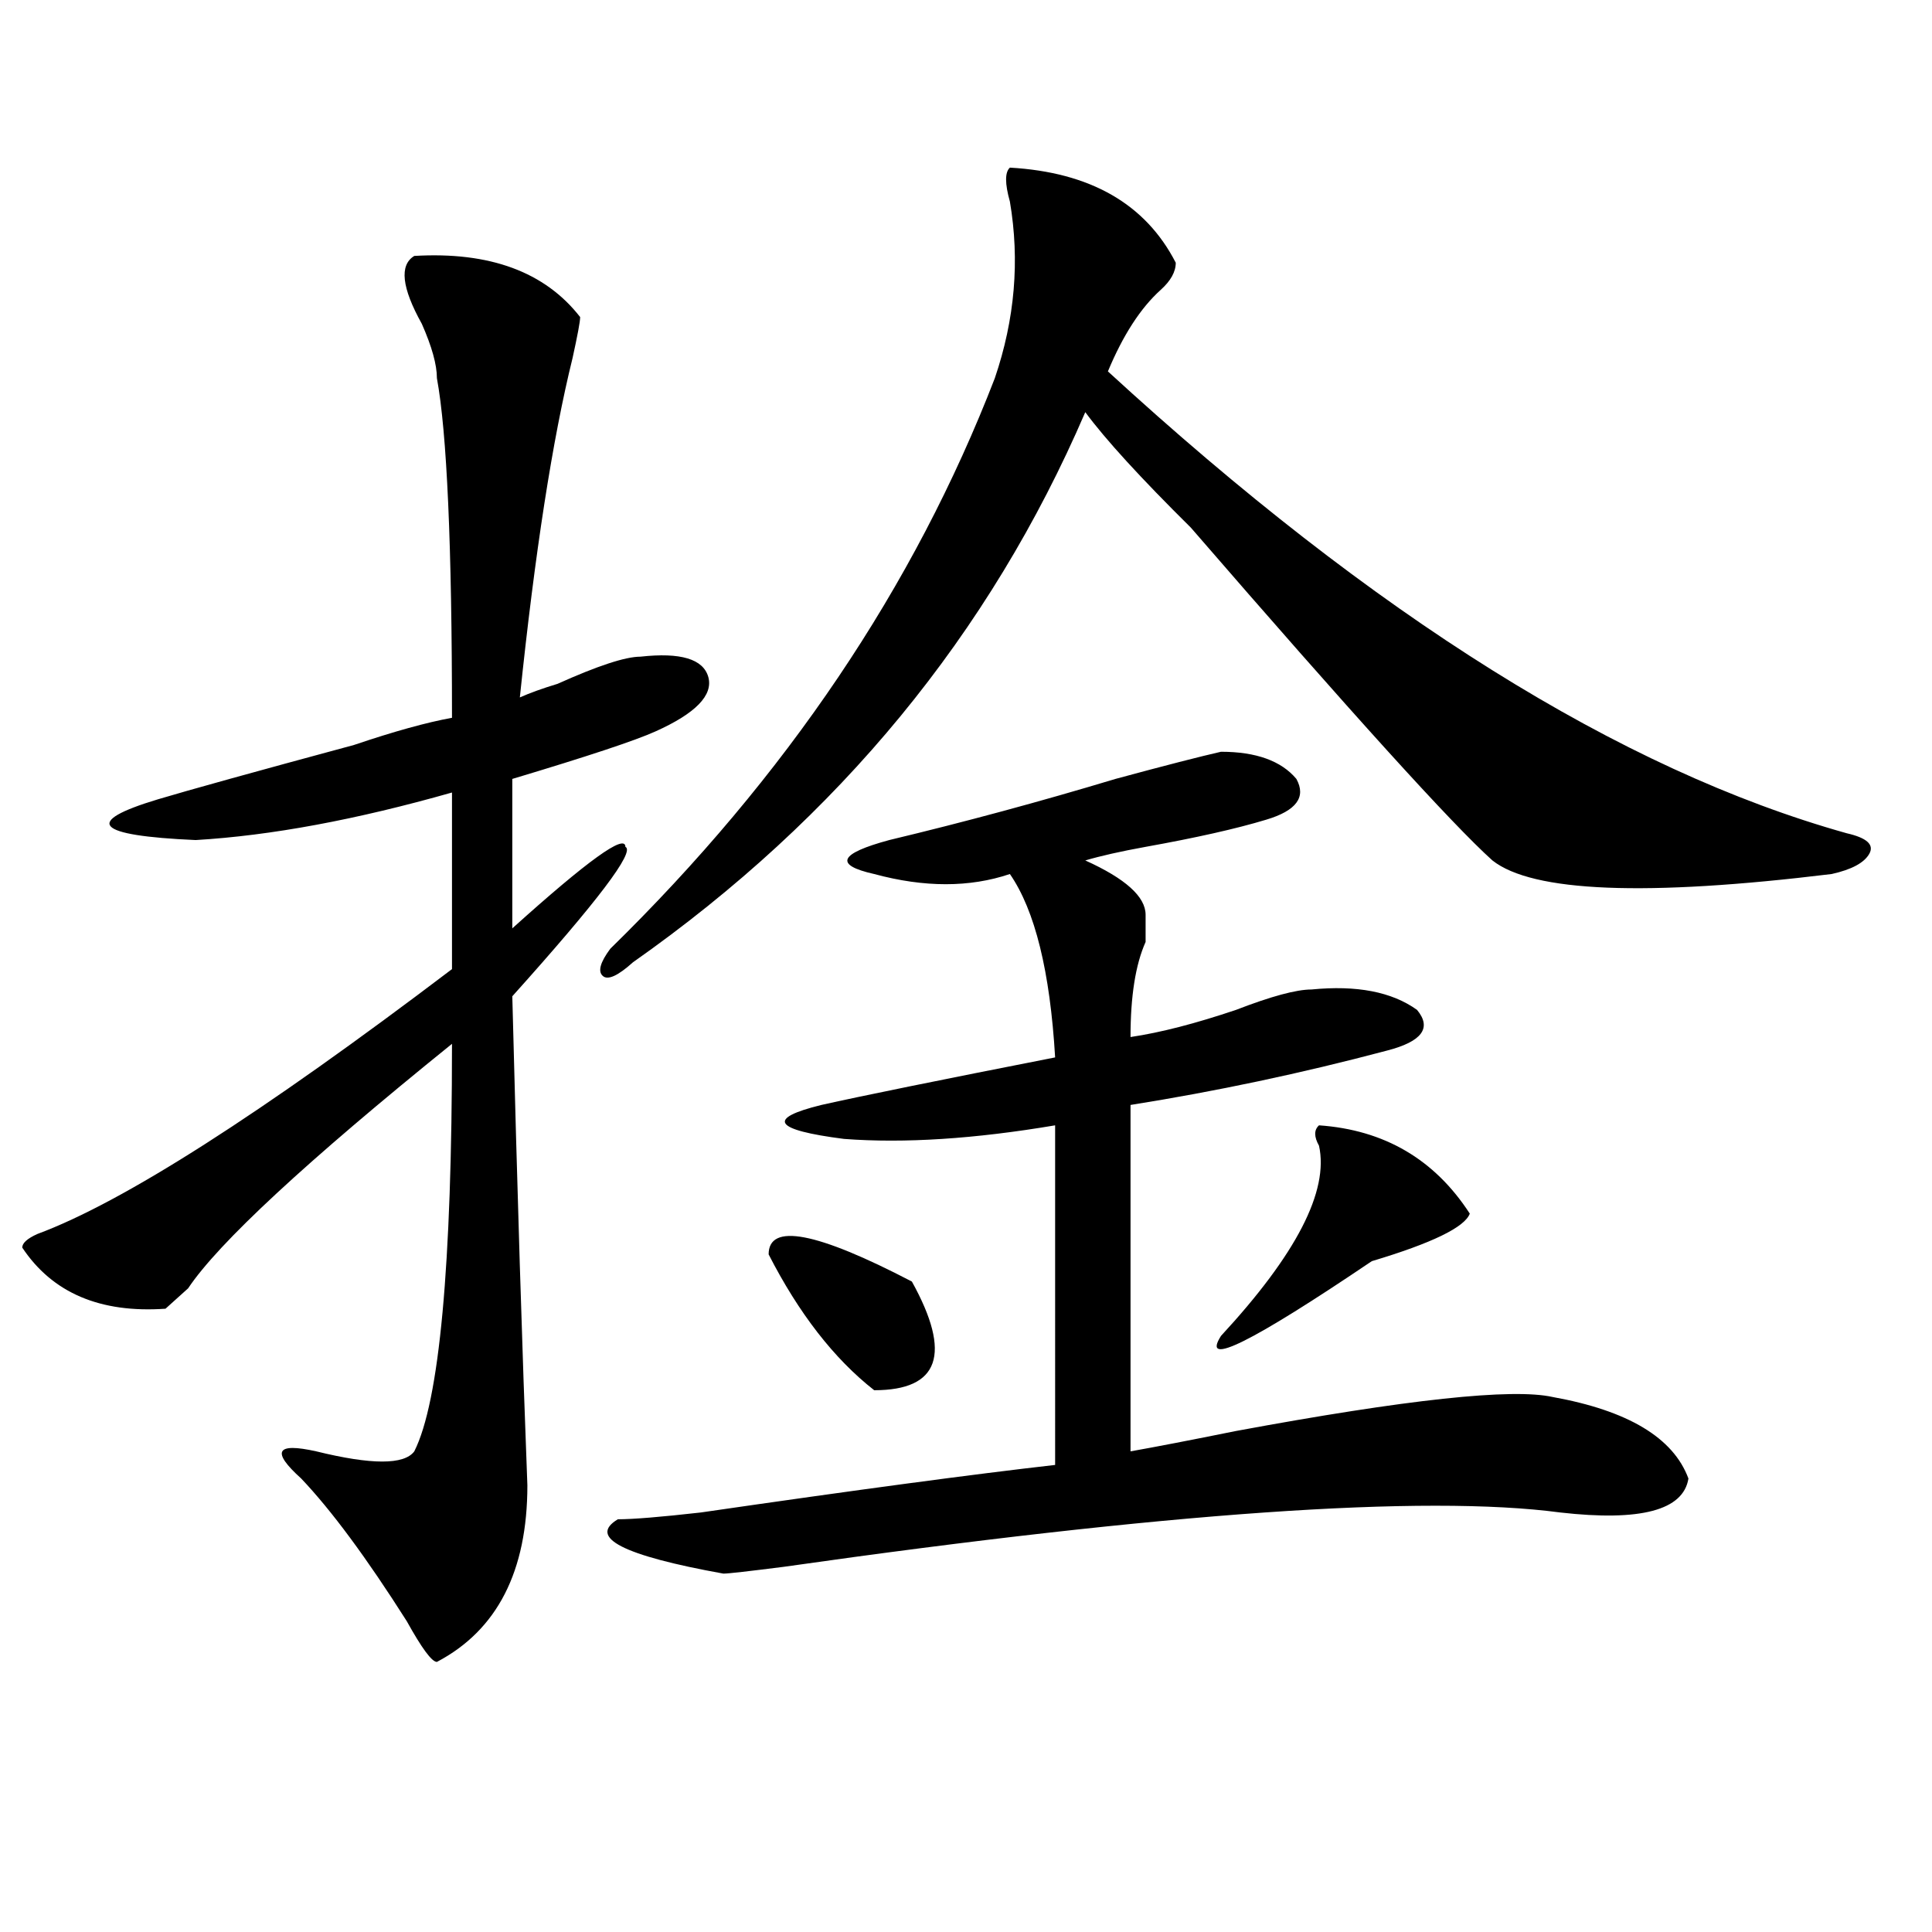
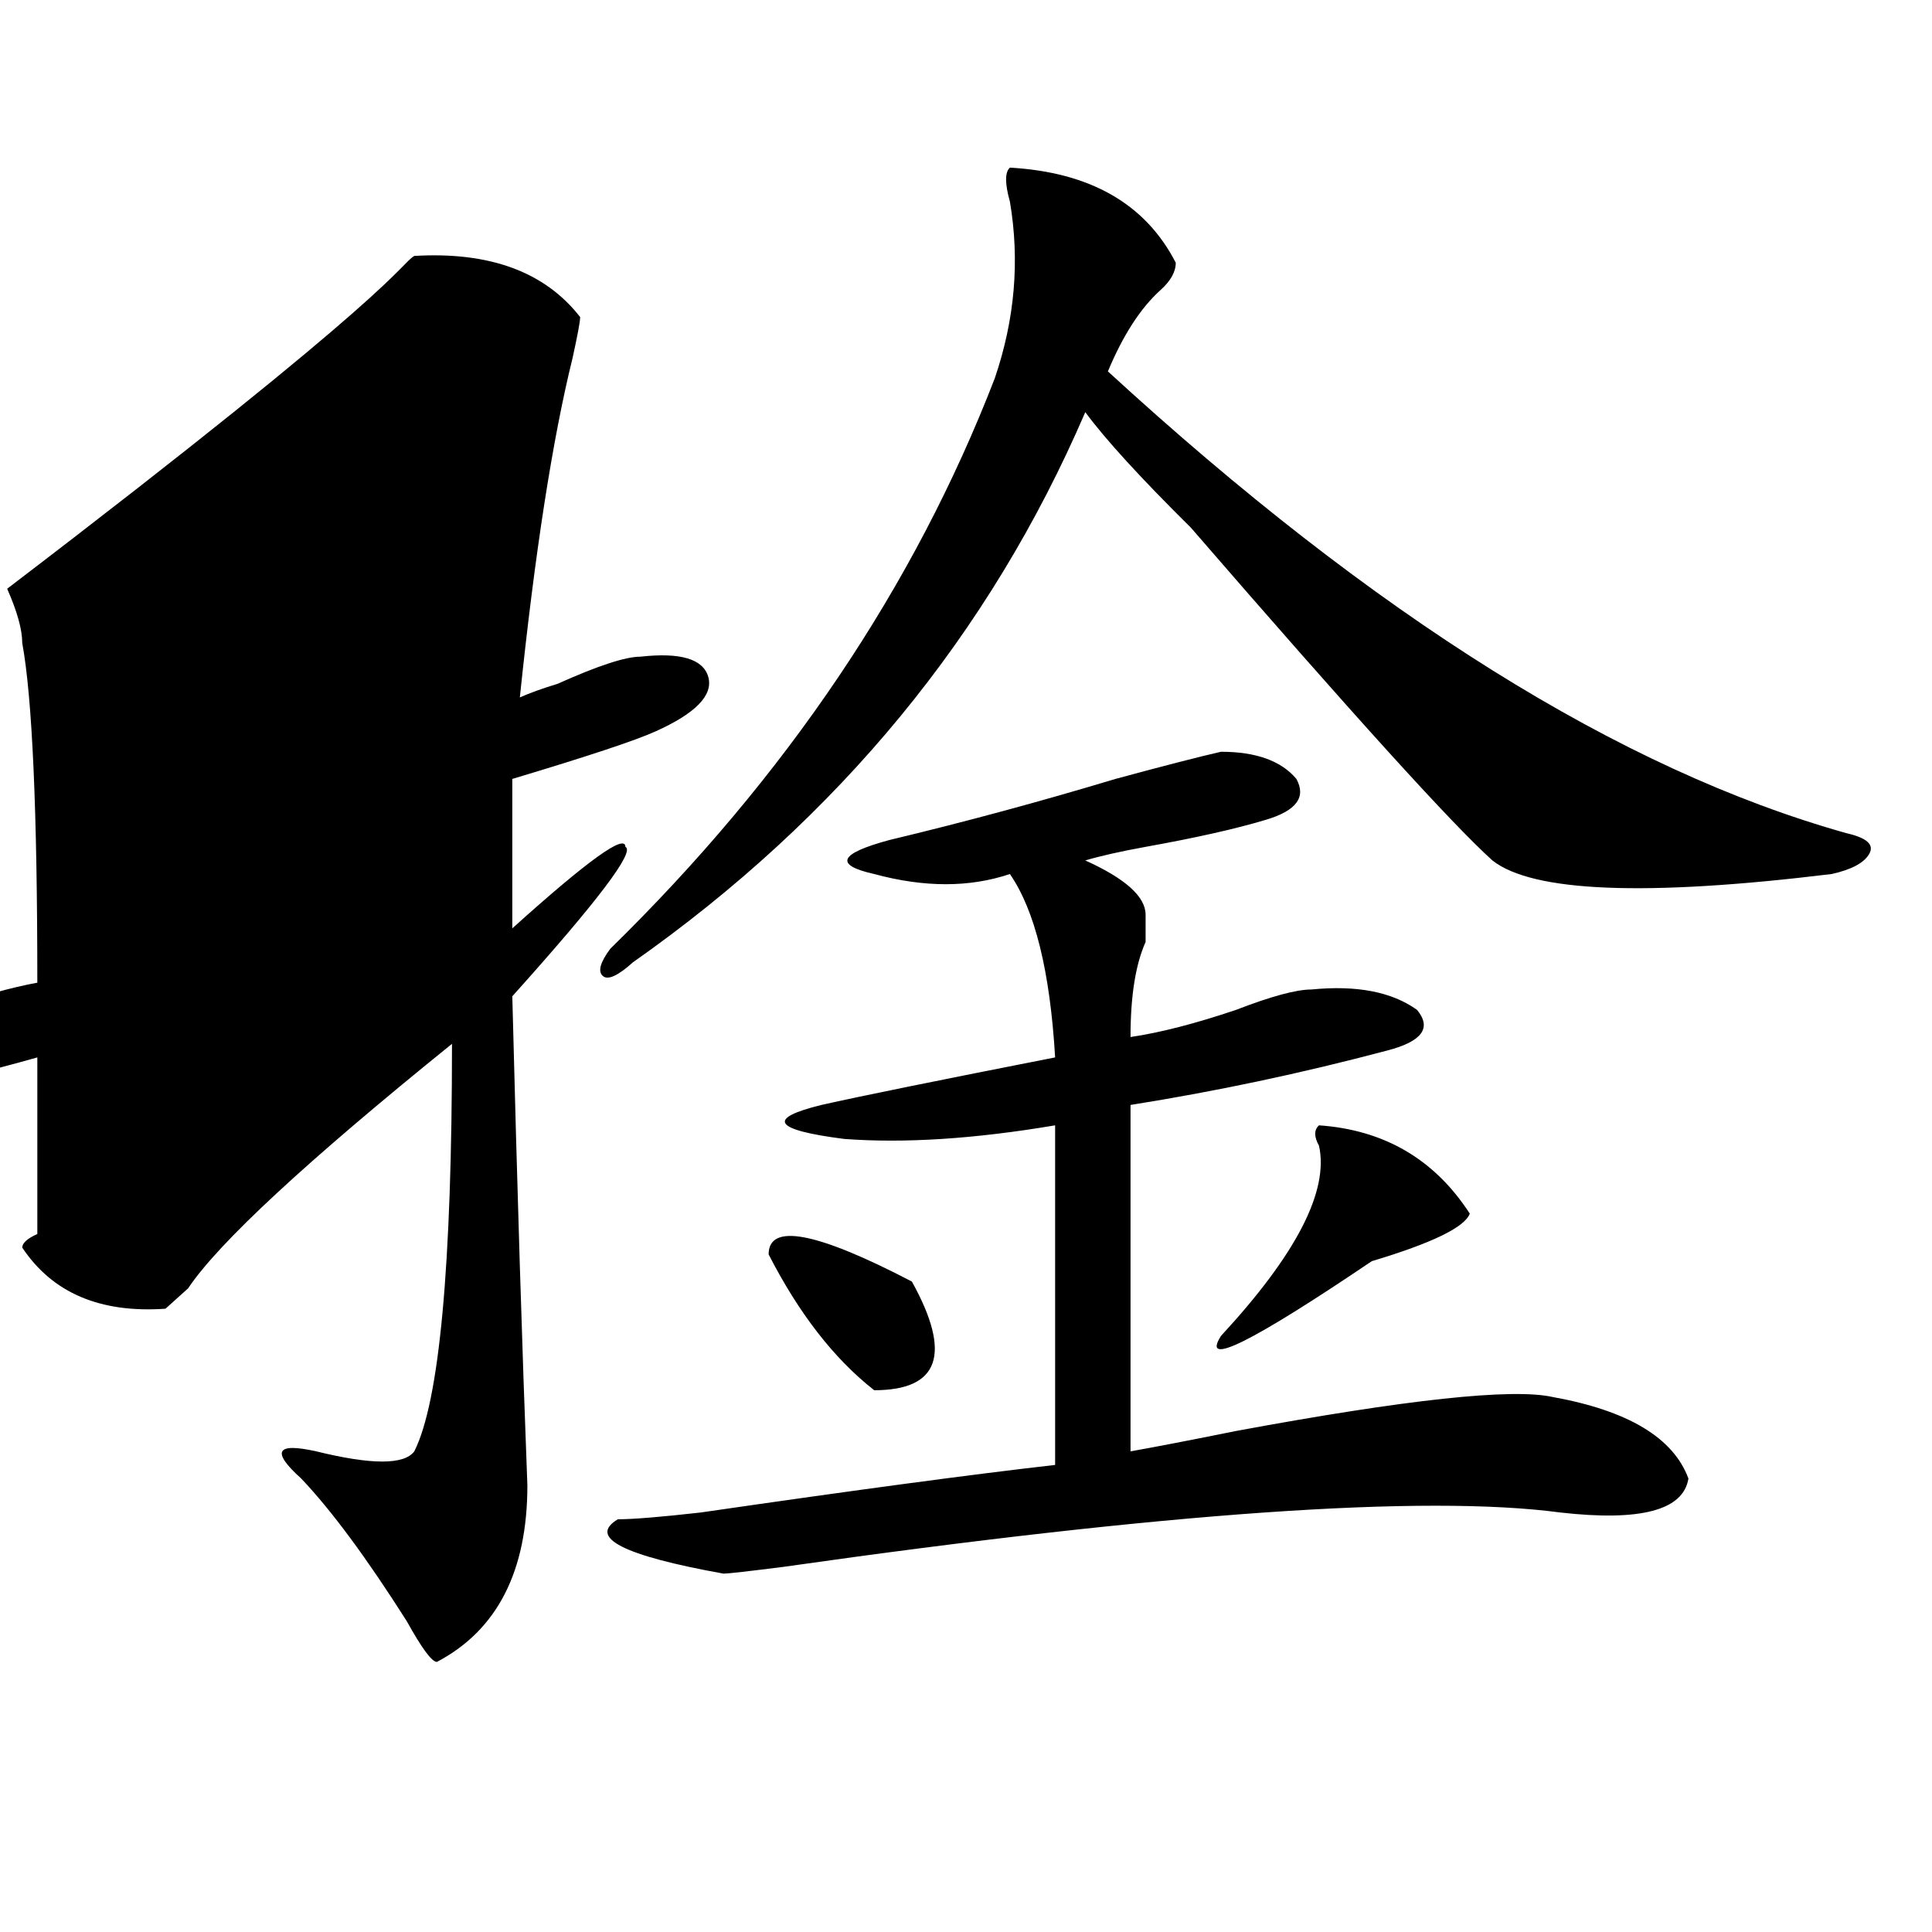
<svg xmlns="http://www.w3.org/2000/svg" version="1.1" id="图层_1" x="0px" y="0px" width="1000px" height="1000px" viewBox="0 0 1000 1000" enable-background="new 0 0 1000 1000" xml:space="preserve">
-   <path d="M214.434,132.469c39.023-2.307,67.62,8.24,85.852,31.641c0,2.362-1.342,9.394-3.902,21.094  c-10.427,42.188-19.512,100.8-27.316,175.781c5.183-2.307,11.707-4.669,19.512-7.031c20.792-9.338,35.121-14.063,42.926-14.063  c20.792-2.307,32.499,1.209,35.121,10.547c2.561,9.394-6.524,18.787-27.316,28.125c-10.427,4.725-35.121,12.909-74.145,24.609  v77.344c39.023-35.156,58.535-49.219,58.535-42.188c5.183,2.362-14.329,28.125-58.535,77.344  c2.561,100.8,5.183,185.175,7.805,253.125c0,44.494-15.609,74.981-46.828,91.406c-2.622,0-7.805-7.031-15.609-21.094  c-20.854-32.85-39.023-57.403-54.633-73.828c-15.609-14.063-13.049-18.731,7.805-14.063c28.597,7.031,45.486,7.031,50.73,0  c12.987-25.763,19.512-96.075,19.512-210.938c-75.486,60.975-120.973,103.162-136.582,126.563  c-5.244,4.725-9.146,8.24-11.707,10.547c-33.841,2.362-58.535-8.185-74.145-31.641c0-2.307,2.561-4.669,7.805-7.031  c44.206-16.369,115.729-62.072,214.629-137.109v-91.406c-49.45,14.063-93.656,22.303-132.68,24.609  c-52.072-2.307-58.535-9.338-19.512-21.094c15.609-4.669,49.389-14.063,101.461-28.125c20.792-7.031,37.682-11.7,50.73-14.063  c0-89.044-2.622-147.656-7.805-175.781c0-7.031-2.622-16.369-7.805-28.125C207.909,148.894,206.629,137.193,214.434,132.469z   M522.719,86.766c41.584,2.362,70.242,18.787,85.852,49.219c0,4.725-2.622,9.394-7.805,14.063  c-10.427,9.394-19.512,23.456-27.316,42.188c137.862,126.563,265.359,206.269,382.43,239.063  c10.365,2.362,14.268,5.878,11.707,10.547c-2.622,4.725-9.146,8.24-19.512,10.547c-96.278,11.756-154.813,9.394-175.605-7.031  c-20.854-18.731-72.864-76.135-156.094-172.266c-26.036-25.763-44.268-45.703-54.633-59.766  c-49.45,114.862-127.497,209.784-234.141,284.766c-7.805,7.031-13.049,9.394-15.609,7.031c-2.622-2.307-1.342-7.031,3.902-14.063  c91.034-89.044,157.374-187.481,199.02-295.313c10.365-30.432,12.987-60.919,7.805-91.406  C520.097,95.006,520.097,89.128,522.719,86.766z M631.984,389.109c18.17,0,31.219,4.725,39.023,14.063  c5.183,9.394,0,16.425-15.609,21.094c-15.609,4.725-36.463,9.394-62.438,14.063c-13.049,2.362-23.414,4.725-31.219,7.031  c20.792,9.394,31.219,18.787,31.219,28.125c0,4.725,0,9.394,0,14.063c-5.244,11.756-7.805,28.125-7.805,49.219  c15.609-2.307,33.779-7.031,54.633-14.063c18.17-7.031,31.219-10.547,39.023-10.547c23.414-2.307,41.584,1.209,54.633,10.547  c7.805,9.394,2.561,16.425-15.609,21.094c-44.268,11.756-88.474,21.094-132.68,28.125v179.297  c12.987-2.307,31.219-5.822,54.633-10.547c88.412-16.369,143.045-22.247,163.898-17.578c39.023,7.031,62.438,21.094,70.242,42.188  c-2.622,16.425-24.756,22.303-66.34,17.578c-70.242-9.338-204.264,0-401.941,28.125c-18.231,2.307-28.658,3.516-31.219,3.516  c-52.072-9.394-70.242-18.731-54.633-28.125c7.805,0,22.072-1.153,42.926-3.516c80.607-11.7,141.765-19.885,183.41-24.609V582.469  c-41.646,7.031-78.047,9.394-109.266,7.031c-36.463-4.669-40.365-10.547-11.707-17.578c20.792-4.669,61.096-12.854,120.973-24.609  c-2.622-44.494-10.427-76.135-23.414-94.922c-20.854,7.031-44.268,7.031-70.242,0c-20.854-4.669-18.231-10.547,7.805-17.578  c39.023-9.338,78.047-19.885,117.07-31.641C603.326,396.141,621.558,391.472,631.984,389.109z M397.844,649.266  c0-16.369,24.694-11.7,74.145,14.063c20.792,37.519,14.268,56.25-19.512,56.25C431.623,703.209,413.453,679.753,397.844,649.266z   M682.715,582.469c33.779,2.362,59.815,17.578,78.047,45.703c-2.622,7.031-19.512,15.271-50.73,24.609  c-62.438,42.188-88.474,55.097-78.047,38.672c39.023-42.188,55.913-74.981,50.73-98.438  C680.093,588.347,680.093,584.831,682.715,582.469z" />
+   <path d="M214.434,132.469c39.023-2.307,67.62,8.24,85.852,31.641c0,2.362-1.342,9.394-3.902,21.094  c-10.427,42.188-19.512,100.8-27.316,175.781c5.183-2.307,11.707-4.669,19.512-7.031c20.792-9.338,35.121-14.063,42.926-14.063  c20.792-2.307,32.499,1.209,35.121,10.547c2.561,9.394-6.524,18.787-27.316,28.125c-10.427,4.725-35.121,12.909-74.145,24.609  v77.344c39.023-35.156,58.535-49.219,58.535-42.188c5.183,2.362-14.329,28.125-58.535,77.344  c2.561,100.8,5.183,185.175,7.805,253.125c0,44.494-15.609,74.981-46.828,91.406c-2.622,0-7.805-7.031-15.609-21.094  c-20.854-32.85-39.023-57.403-54.633-73.828c-15.609-14.063-13.049-18.731,7.805-14.063c28.597,7.031,45.486,7.031,50.73,0  c12.987-25.763,19.512-96.075,19.512-210.938c-75.486,60.975-120.973,103.162-136.582,126.563  c-5.244,4.725-9.146,8.24-11.707,10.547c-33.841,2.362-58.535-8.185-74.145-31.641c0-2.307,2.561-4.669,7.805-7.031  v-91.406c-49.45,14.063-93.656,22.303-132.68,24.609  c-52.072-2.307-58.535-9.338-19.512-21.094c15.609-4.669,49.389-14.063,101.461-28.125c20.792-7.031,37.682-11.7,50.73-14.063  c0-89.044-2.622-147.656-7.805-175.781c0-7.031-2.622-16.369-7.805-28.125C207.909,148.894,206.629,137.193,214.434,132.469z   M522.719,86.766c41.584,2.362,70.242,18.787,85.852,49.219c0,4.725-2.622,9.394-7.805,14.063  c-10.427,9.394-19.512,23.456-27.316,42.188c137.862,126.563,265.359,206.269,382.43,239.063  c10.365,2.362,14.268,5.878,11.707,10.547c-2.622,4.725-9.146,8.24-19.512,10.547c-96.278,11.756-154.813,9.394-175.605-7.031  c-20.854-18.731-72.864-76.135-156.094-172.266c-26.036-25.763-44.268-45.703-54.633-59.766  c-49.45,114.862-127.497,209.784-234.141,284.766c-7.805,7.031-13.049,9.394-15.609,7.031c-2.622-2.307-1.342-7.031,3.902-14.063  c91.034-89.044,157.374-187.481,199.02-295.313c10.365-30.432,12.987-60.919,7.805-91.406  C520.097,95.006,520.097,89.128,522.719,86.766z M631.984,389.109c18.17,0,31.219,4.725,39.023,14.063  c5.183,9.394,0,16.425-15.609,21.094c-15.609,4.725-36.463,9.394-62.438,14.063c-13.049,2.362-23.414,4.725-31.219,7.031  c20.792,9.394,31.219,18.787,31.219,28.125c0,4.725,0,9.394,0,14.063c-5.244,11.756-7.805,28.125-7.805,49.219  c15.609-2.307,33.779-7.031,54.633-14.063c18.17-7.031,31.219-10.547,39.023-10.547c23.414-2.307,41.584,1.209,54.633,10.547  c7.805,9.394,2.561,16.425-15.609,21.094c-44.268,11.756-88.474,21.094-132.68,28.125v179.297  c12.987-2.307,31.219-5.822,54.633-10.547c88.412-16.369,143.045-22.247,163.898-17.578c39.023,7.031,62.438,21.094,70.242,42.188  c-2.622,16.425-24.756,22.303-66.34,17.578c-70.242-9.338-204.264,0-401.941,28.125c-18.231,2.307-28.658,3.516-31.219,3.516  c-52.072-9.394-70.242-18.731-54.633-28.125c7.805,0,22.072-1.153,42.926-3.516c80.607-11.7,141.765-19.885,183.41-24.609V582.469  c-41.646,7.031-78.047,9.394-109.266,7.031c-36.463-4.669-40.365-10.547-11.707-17.578c20.792-4.669,61.096-12.854,120.973-24.609  c-2.622-44.494-10.427-76.135-23.414-94.922c-20.854,7.031-44.268,7.031-70.242,0c-20.854-4.669-18.231-10.547,7.805-17.578  c39.023-9.338,78.047-19.885,117.07-31.641C603.326,396.141,621.558,391.472,631.984,389.109z M397.844,649.266  c0-16.369,24.694-11.7,74.145,14.063c20.792,37.519,14.268,56.25-19.512,56.25C431.623,703.209,413.453,679.753,397.844,649.266z   M682.715,582.469c33.779,2.362,59.815,17.578,78.047,45.703c-2.622,7.031-19.512,15.271-50.73,24.609  c-62.438,42.188-88.474,55.097-78.047,38.672c39.023-42.188,55.913-74.981,50.73-98.438  C680.093,588.347,680.093,584.831,682.715,582.469z" />
</svg>